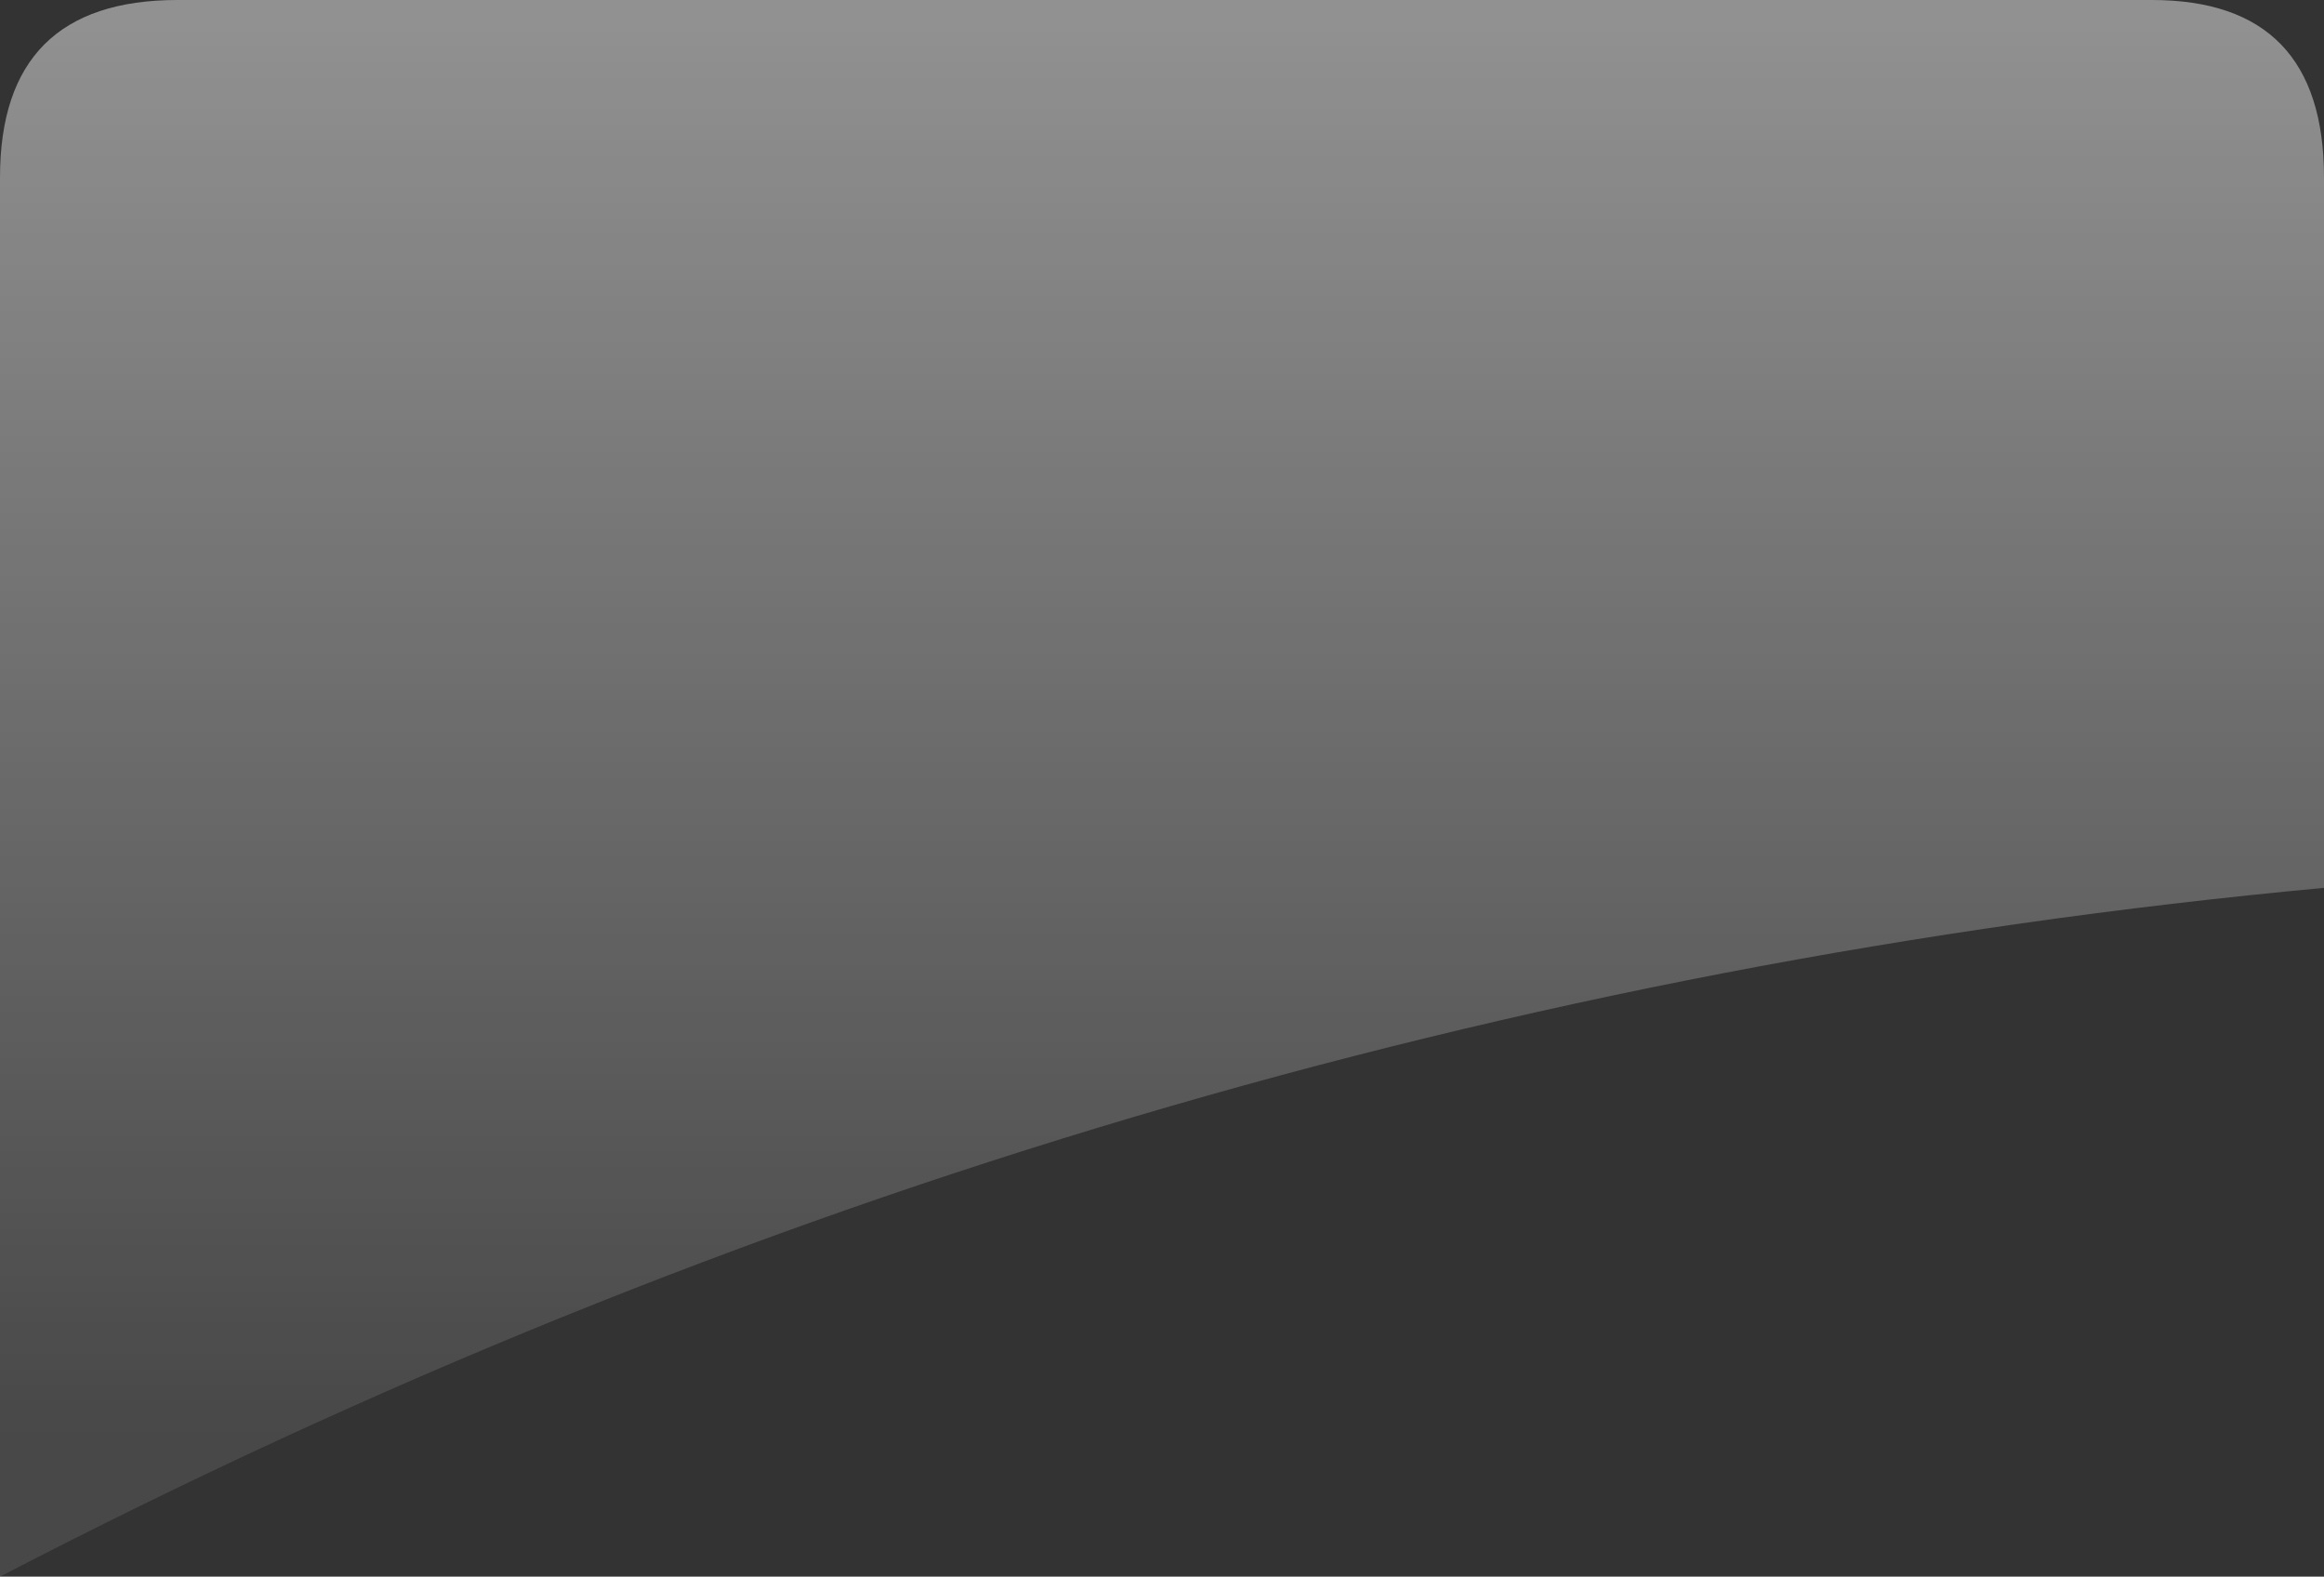
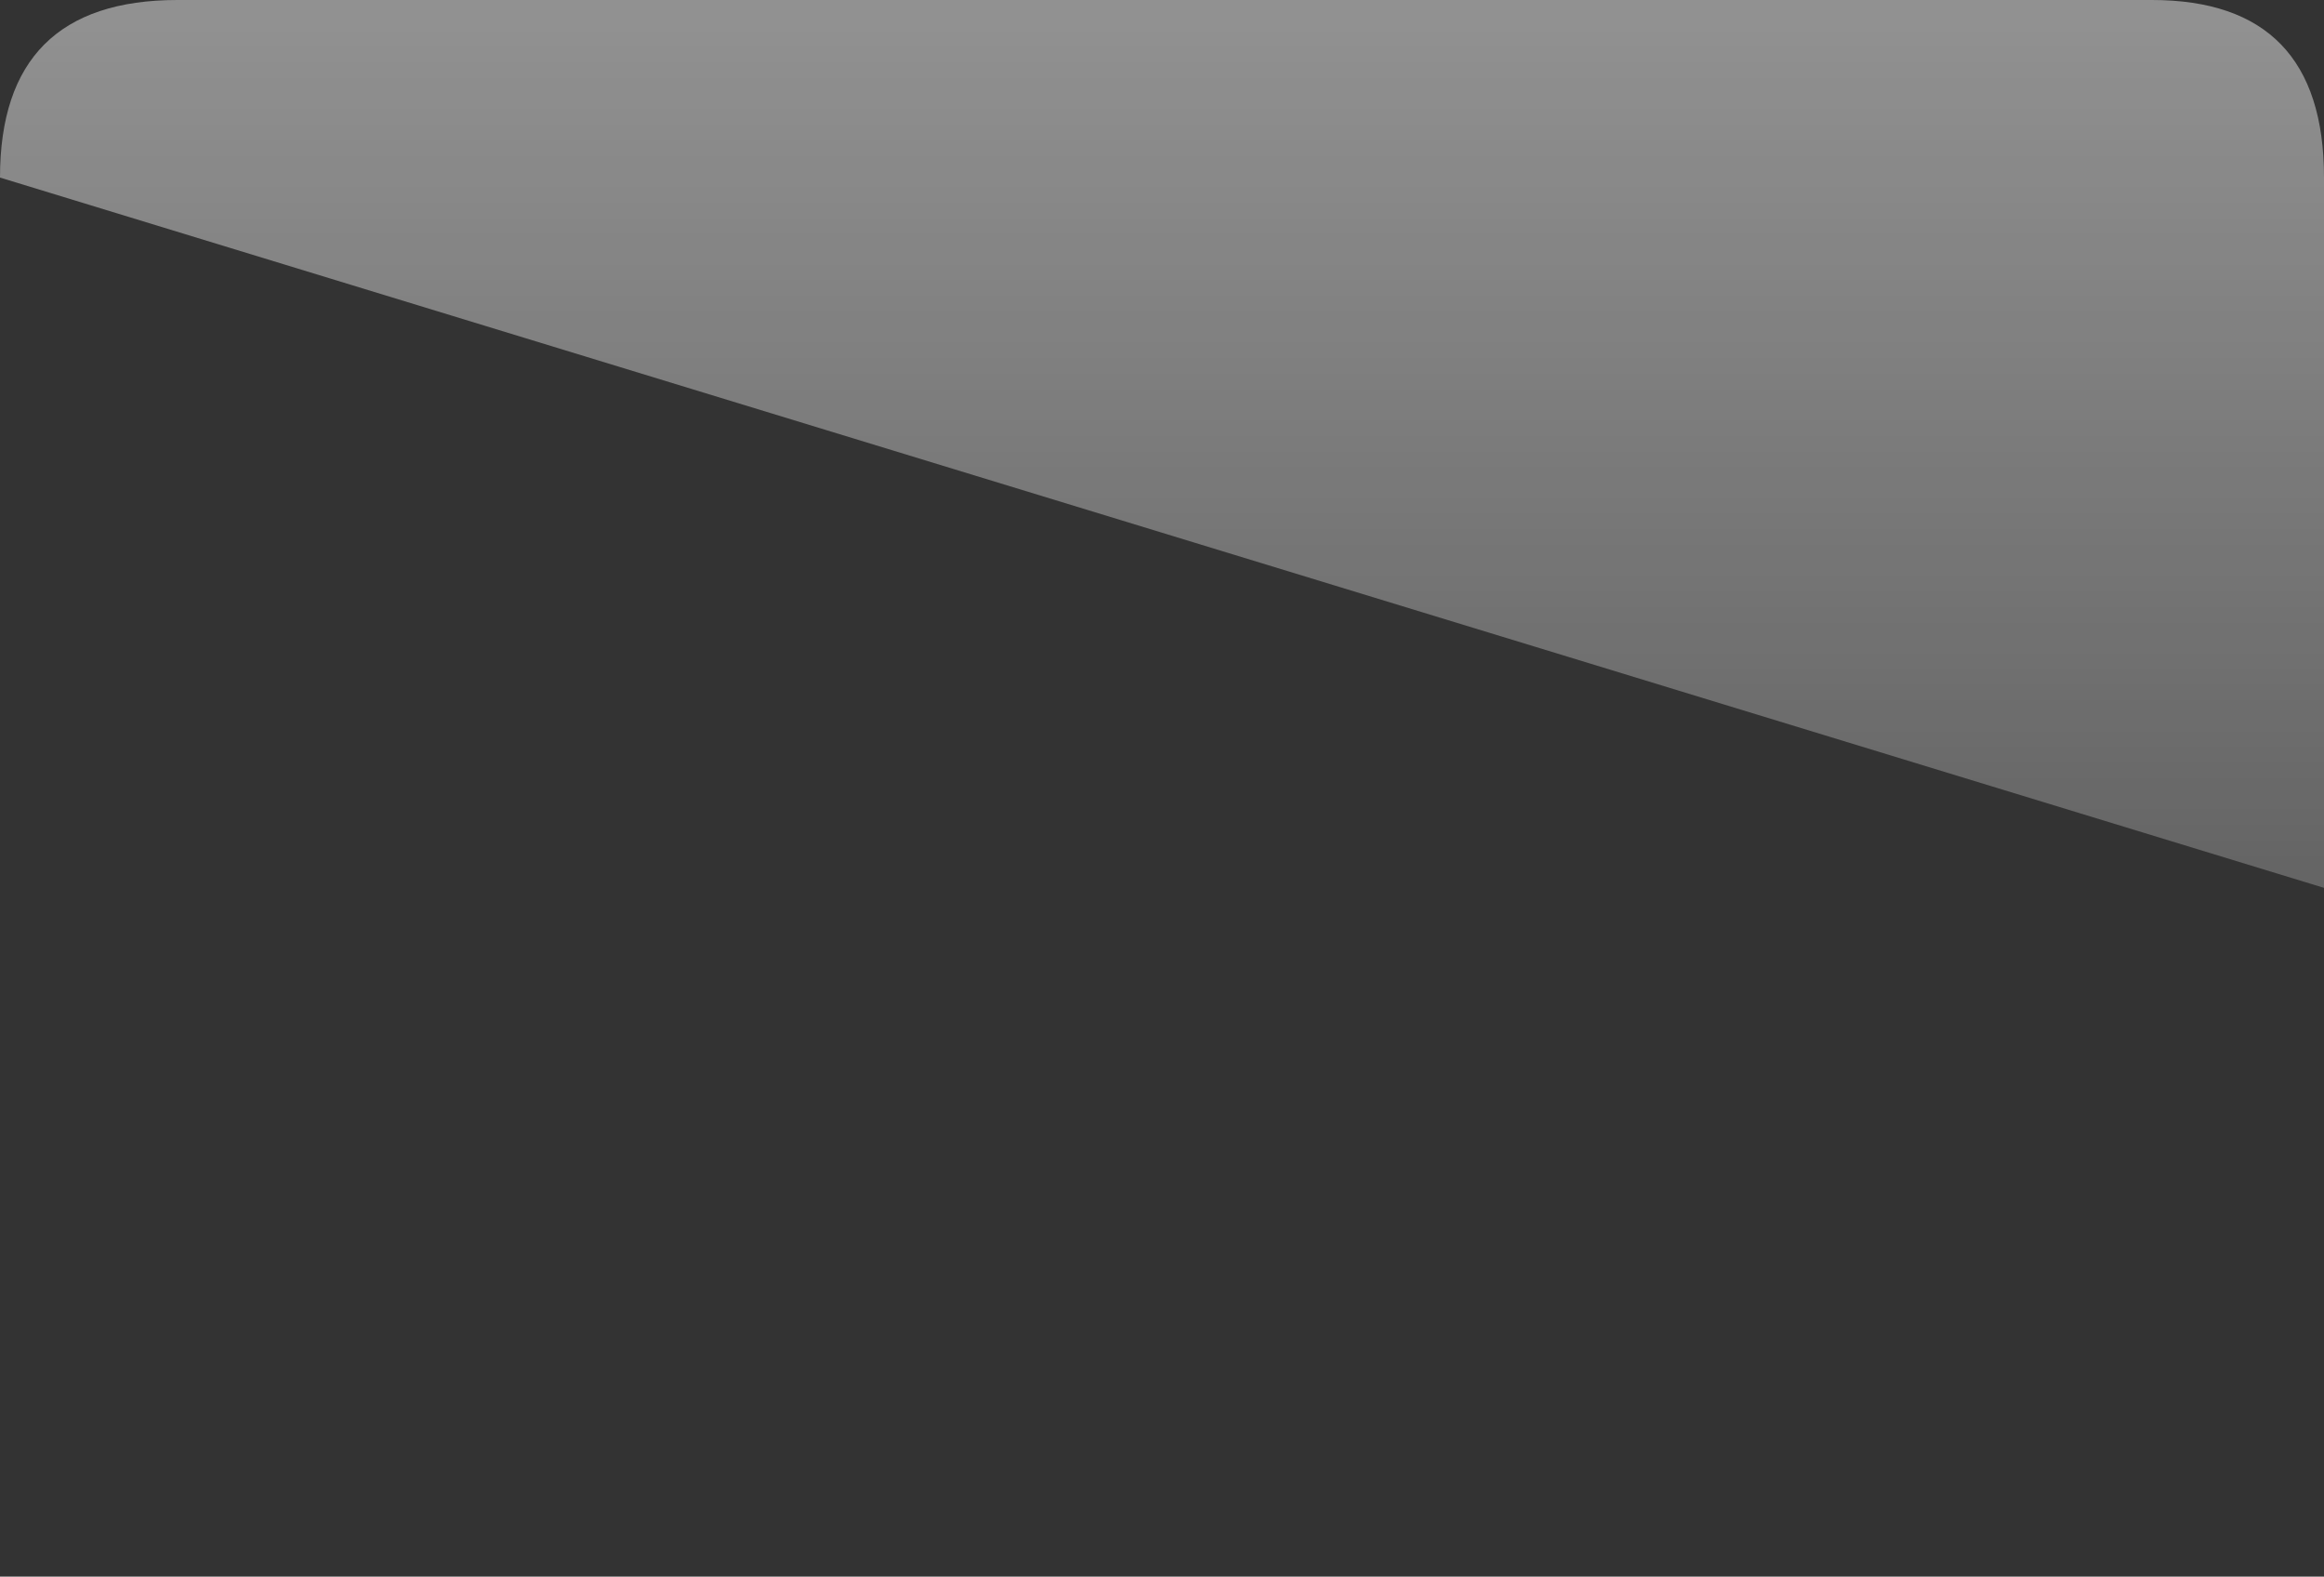
<svg xmlns="http://www.w3.org/2000/svg" height="14.65px" width="21.6px">
  <rect width="100%" height="100%" fill="#333333" stroke="none" />
  <g transform="matrix(1.0, 0.0, 0.0, 1.0, 10.8, 10.8)">
-     <path d="M10.8 -9.15 L10.8 -2.55 Q-0.5 -1.5 -10.8 3.85 L-10.8 -9.15 Q-10.8 -10.8 -9.15 -10.8 L9.2 -10.8 Q10.8 -10.8 10.8 -9.15" fill="url(#gradient0)" fill-rule="evenodd" stroke="none" />
+     <path d="M10.8 -9.15 L10.8 -2.55 L-10.8 -9.15 Q-10.8 -10.8 -9.15 -10.8 L9.2 -10.8 Q10.8 -10.8 10.8 -9.15" fill="url(#gradient0)" fill-rule="evenodd" stroke="none" />
  </g>
  <defs>
    <linearGradient gradientTransform="matrix(0.0, 0.009, -0.013, 0.0, -0.3, -4.8)" gradientUnits="userSpaceOnUse" id="gradient0" spreadMethod="pad" x1="-819.2" x2="819.2">
      <stop offset="0.0" stop-color="#ffffff" stop-opacity="0.502" />
      <stop offset="1.0" stop-color="#ffffff" stop-opacity="0.102" />
    </linearGradient>
  </defs>
</svg>